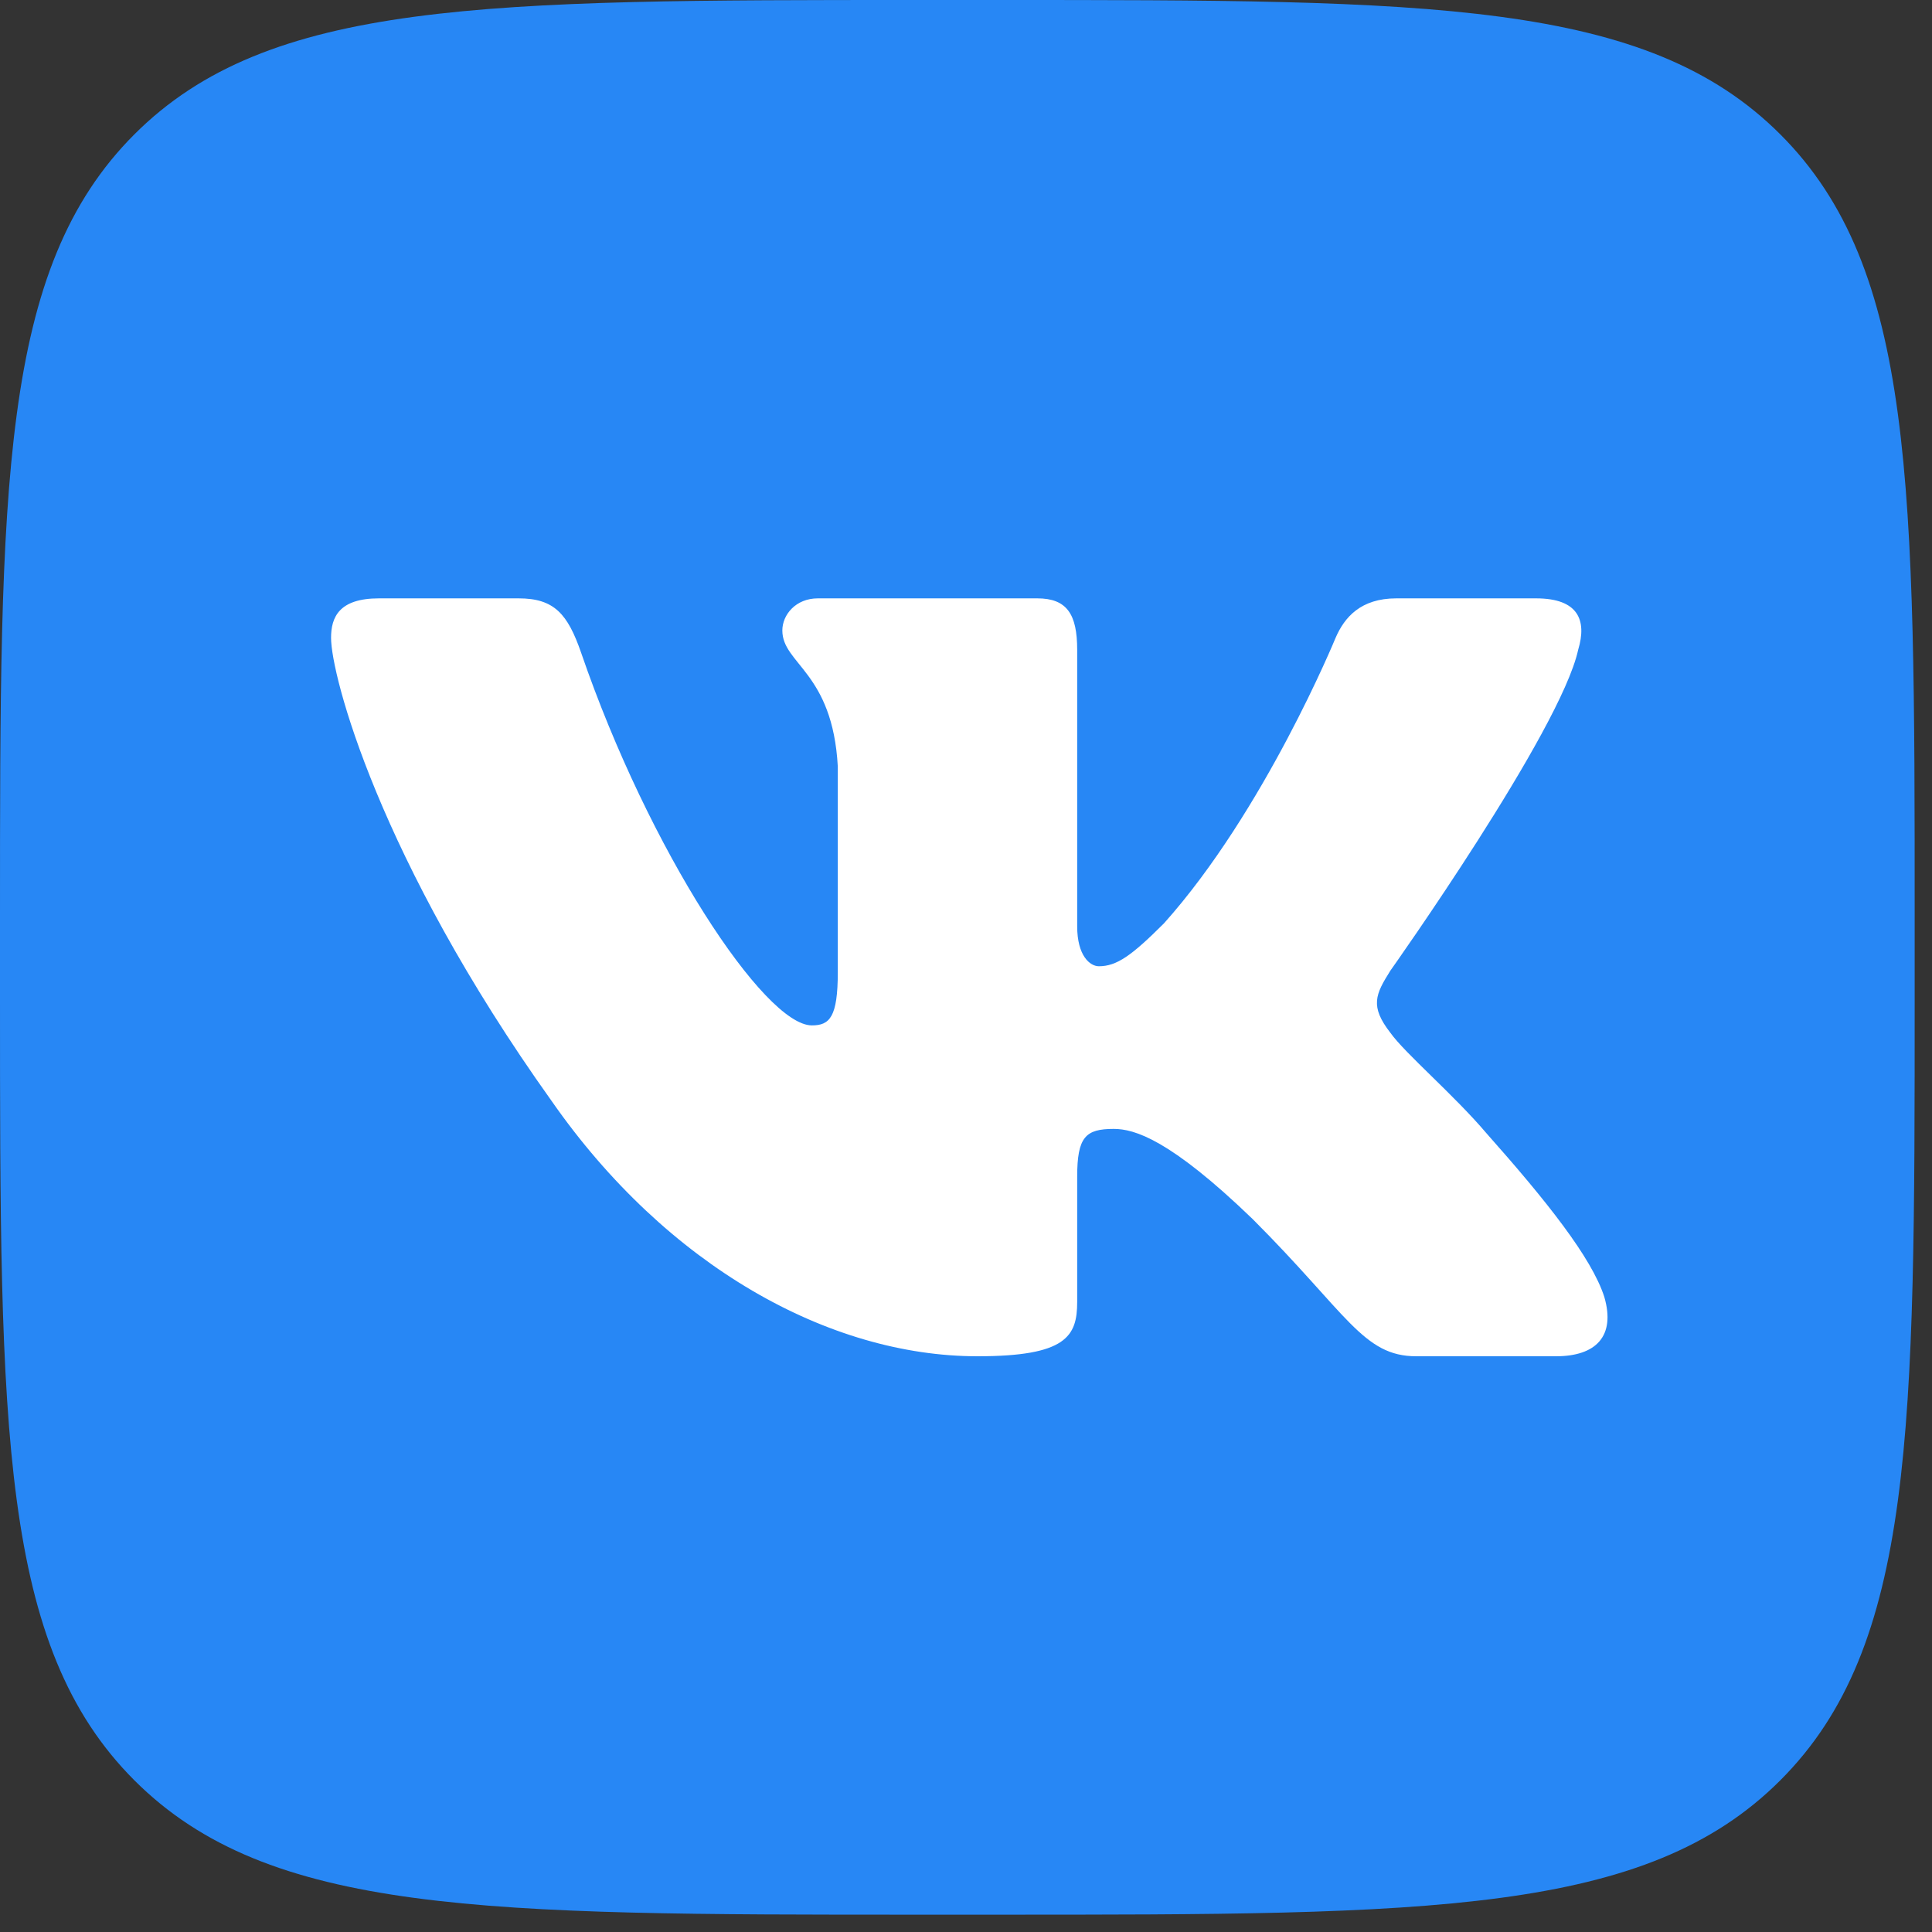
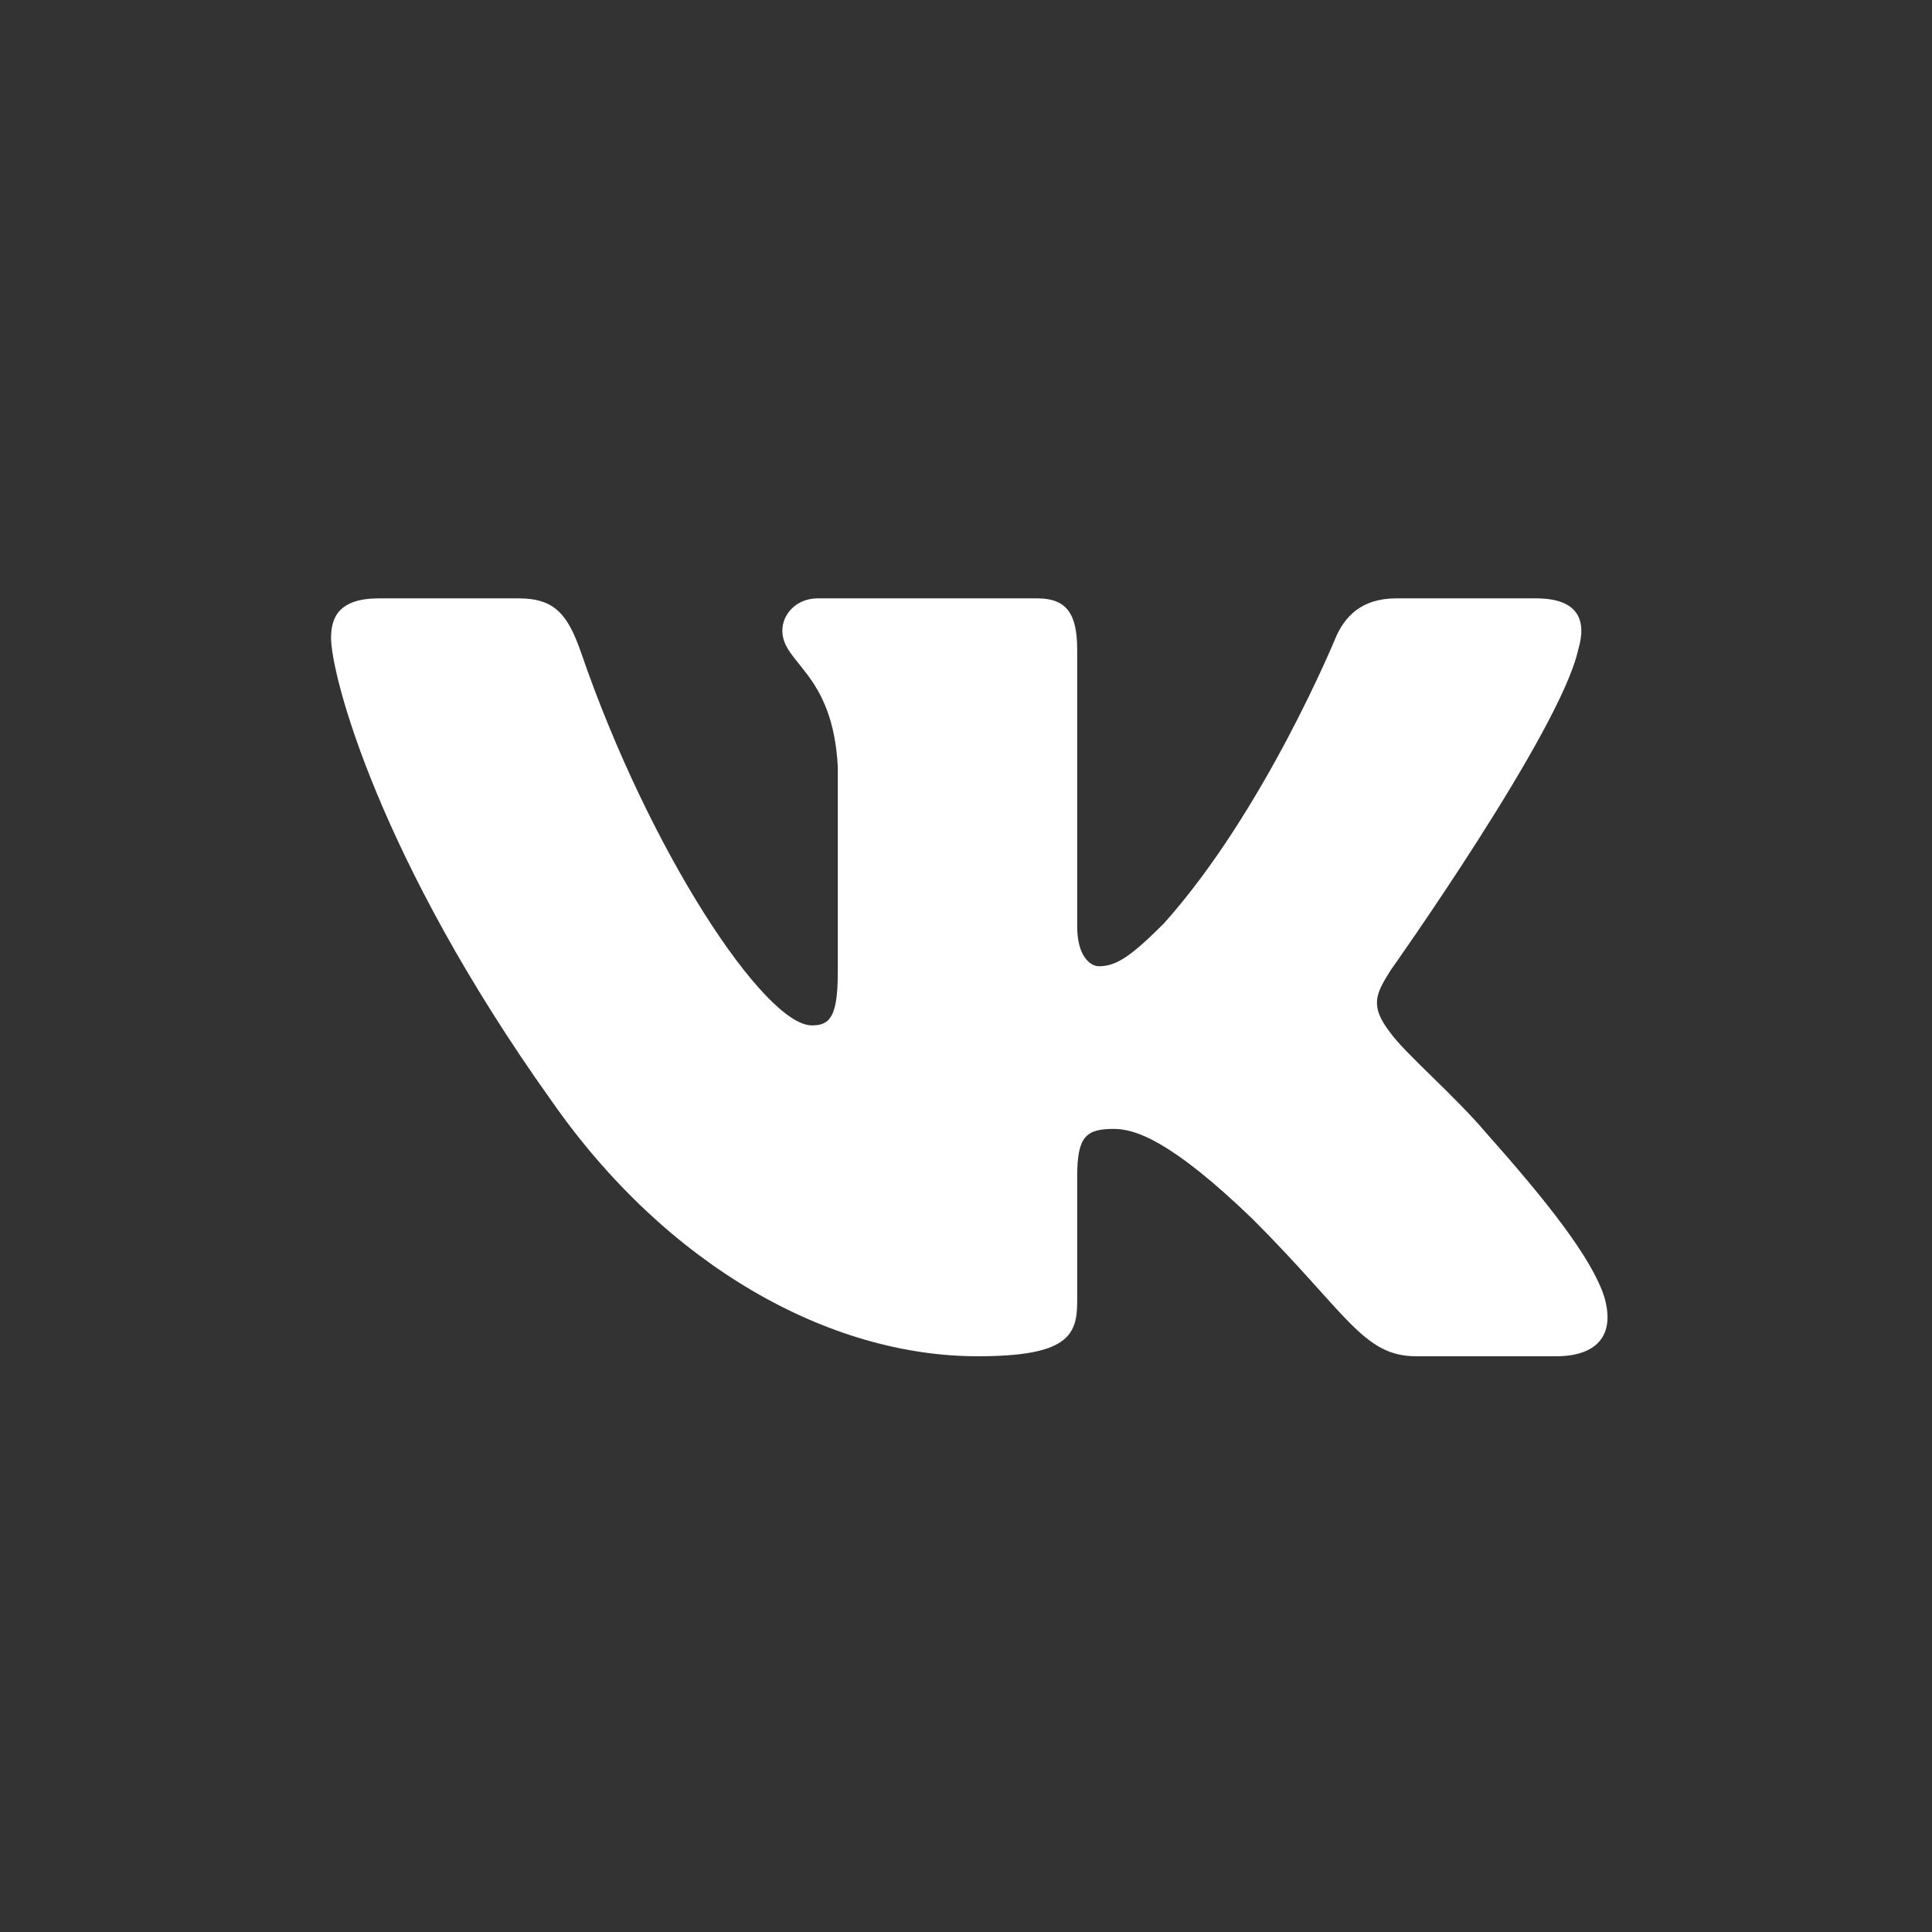
<svg xmlns="http://www.w3.org/2000/svg" width="31" height="31" viewBox="0 0 31 31" fill="none">
  <rect x="0" y="0" width="31" height="31" fill="#333333" stroke="none" />
-   <path d="M0 14.721C0 7.781 0 4.312 2.156 2.156C4.312 0 7.781 0 14.721 0H16.001C22.94 0 26.41 0 28.566 2.156C30.722 4.312 30.722 7.781 30.722 14.721V16.001C30.722 22.94 30.722 26.41 28.566 28.566C26.41 30.722 22.94 30.722 16.001 30.722H14.721C7.781 30.722 4.312 30.722 2.156 28.566C0 26.41 0 22.94 0 16.001L0 14.721Z" fill="#2787F5" />
  <path fill-rule="evenodd" clip-rule="evenodd" d="M8.321 9.601H6.081C5.441 9.601 5.312 9.903 5.312 10.235C5.312 10.828 6.072 13.771 8.849 17.663C10.701 20.321 13.31 21.762 15.684 21.762C17.108 21.762 17.284 21.442 17.284 20.891V18.882C17.284 18.242 17.419 18.114 17.87 18.114C18.202 18.114 18.772 18.28 20.101 19.562C21.62 21.081 21.871 21.762 22.725 21.762H24.966C25.606 21.762 25.926 21.442 25.742 20.81C25.54 20.181 24.814 19.268 23.852 18.185C23.329 17.568 22.546 16.904 22.309 16.571C21.977 16.144 22.071 15.954 22.309 15.575C22.309 15.575 25.039 11.73 25.323 10.425C25.466 9.95 25.323 9.601 24.646 9.601H22.405C21.836 9.601 21.573 9.903 21.43 10.235C21.43 10.235 20.291 13.011 18.677 14.815C18.155 15.337 17.917 15.504 17.632 15.504C17.49 15.504 17.284 15.337 17.284 14.863V10.425C17.284 9.855 17.119 9.601 16.644 9.601H13.123C12.767 9.601 12.553 9.866 12.553 10.116C12.553 10.656 13.36 10.781 13.443 12.3V15.598C13.443 16.322 13.312 16.453 13.027 16.453C12.268 16.453 10.42 13.664 9.324 10.472C9.109 9.852 8.894 9.601 8.321 9.601Z" fill="white" />
</svg>